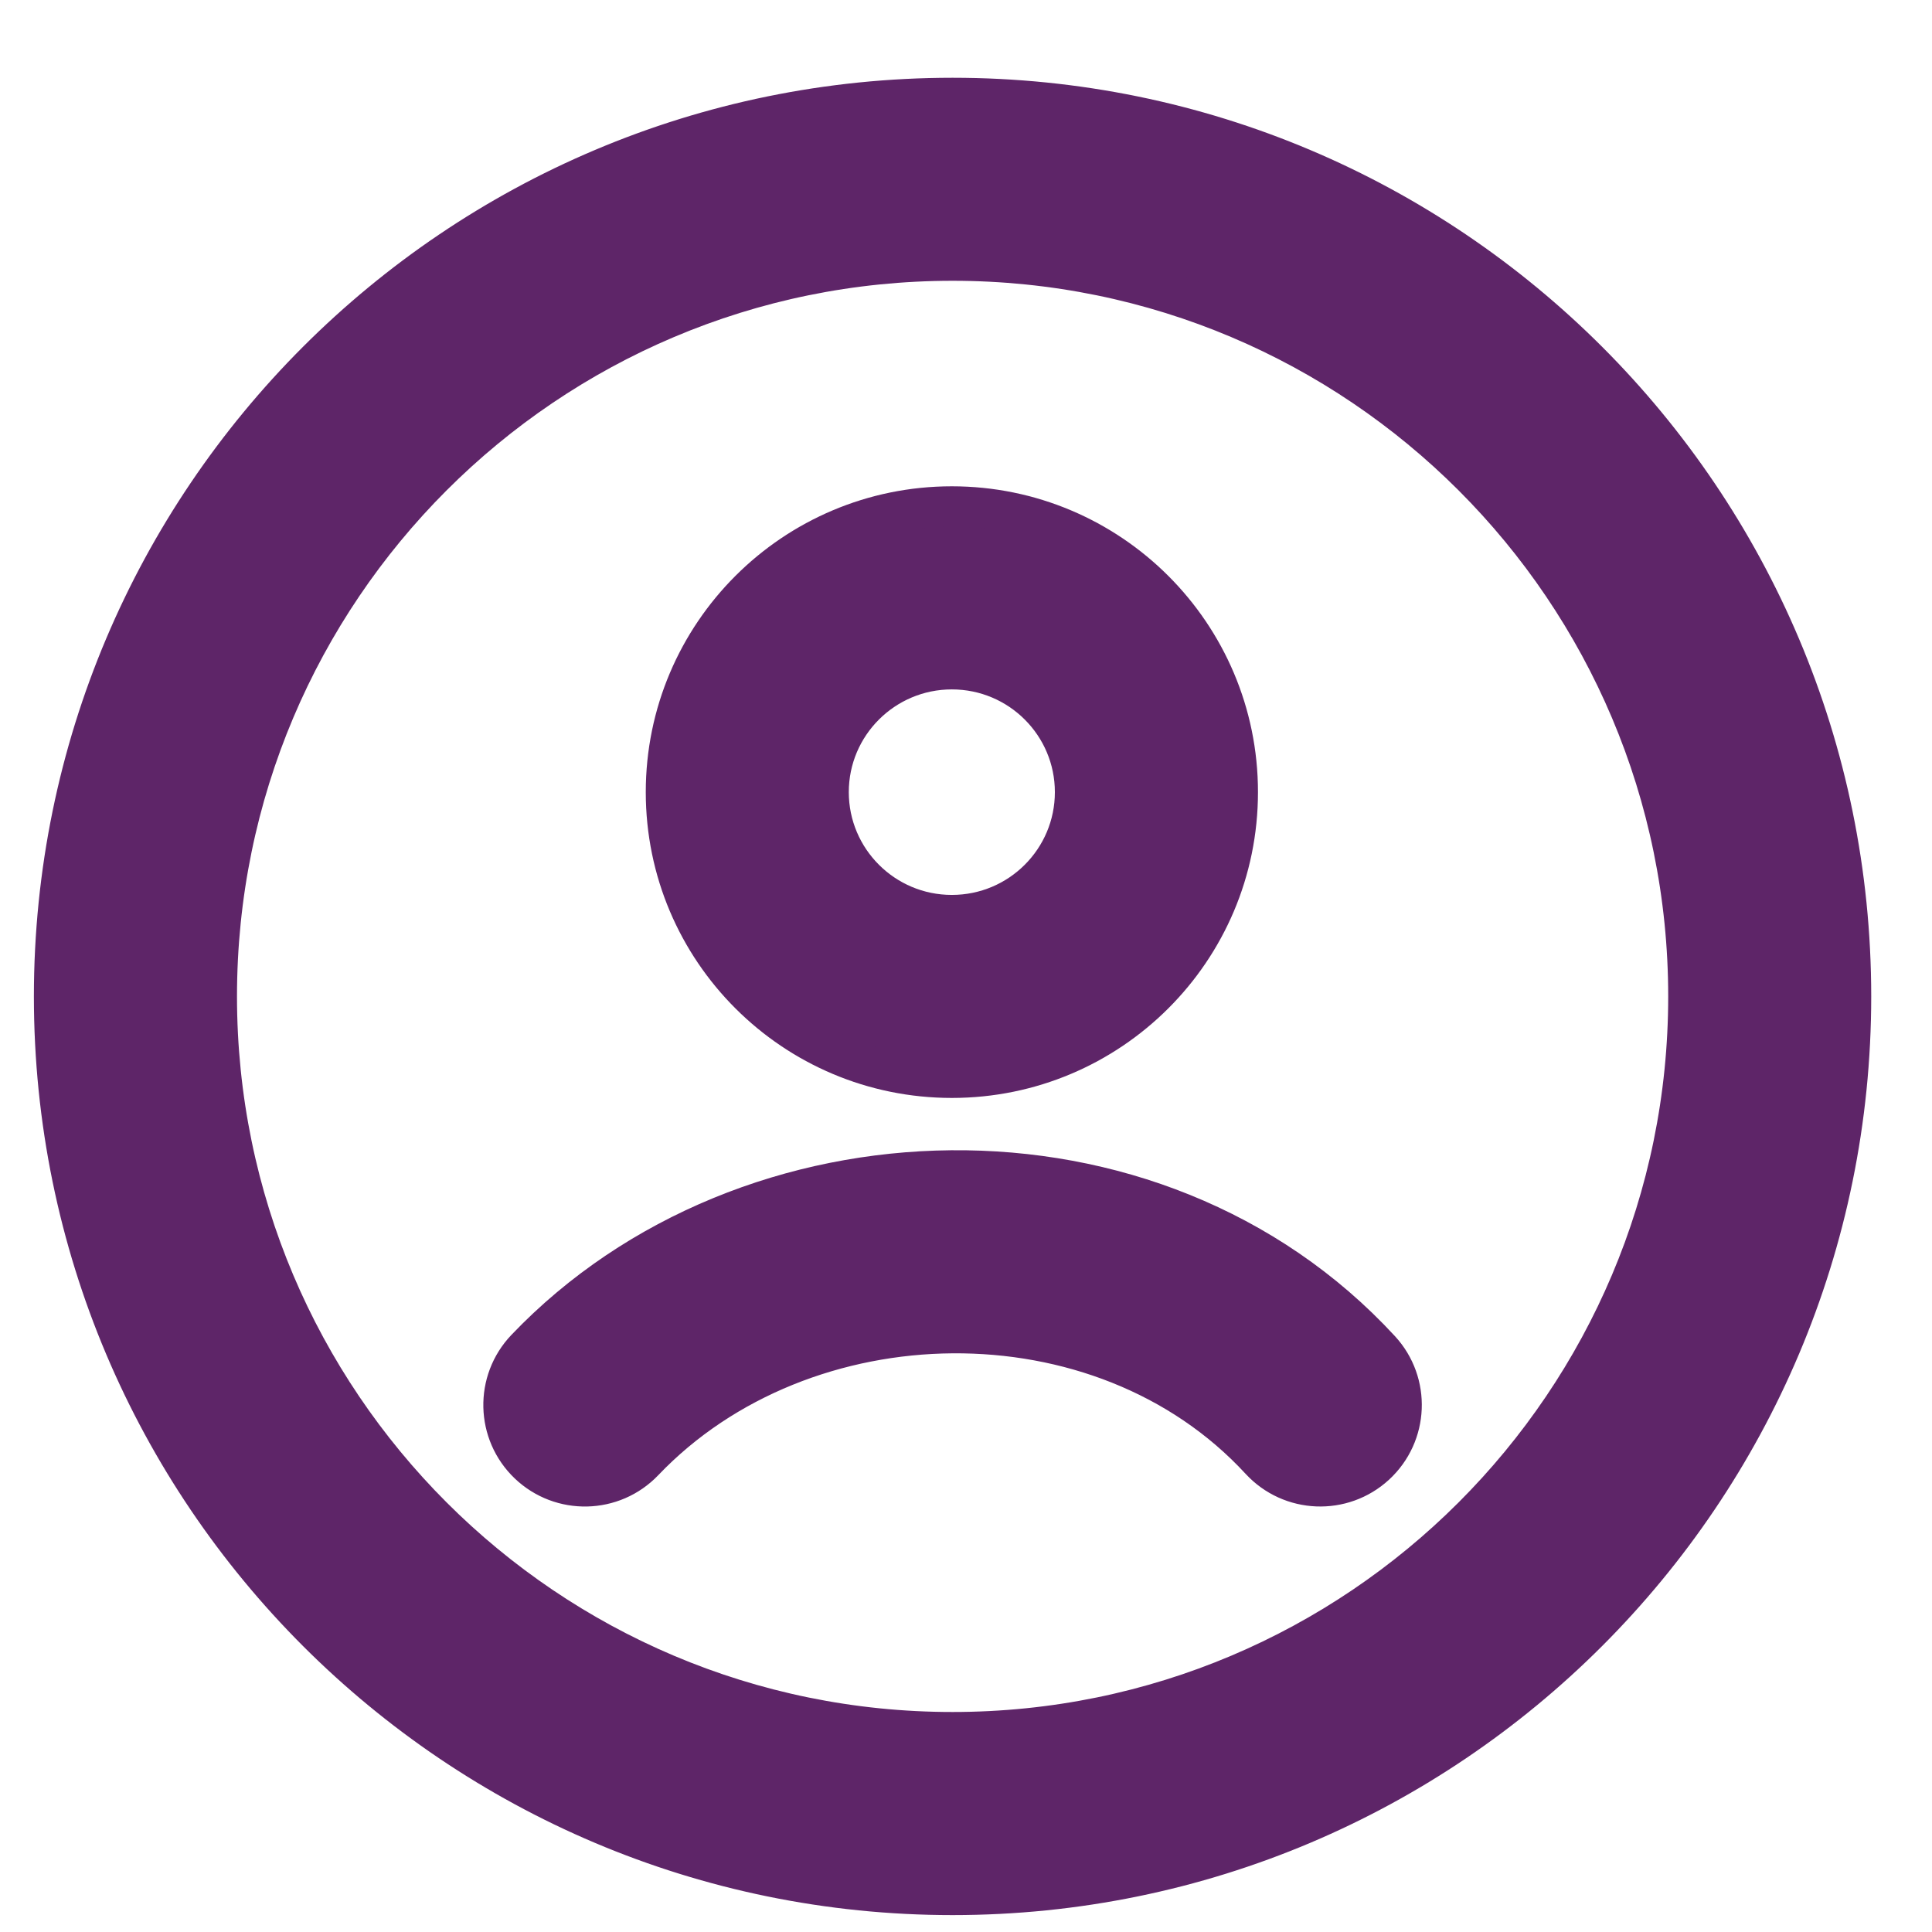
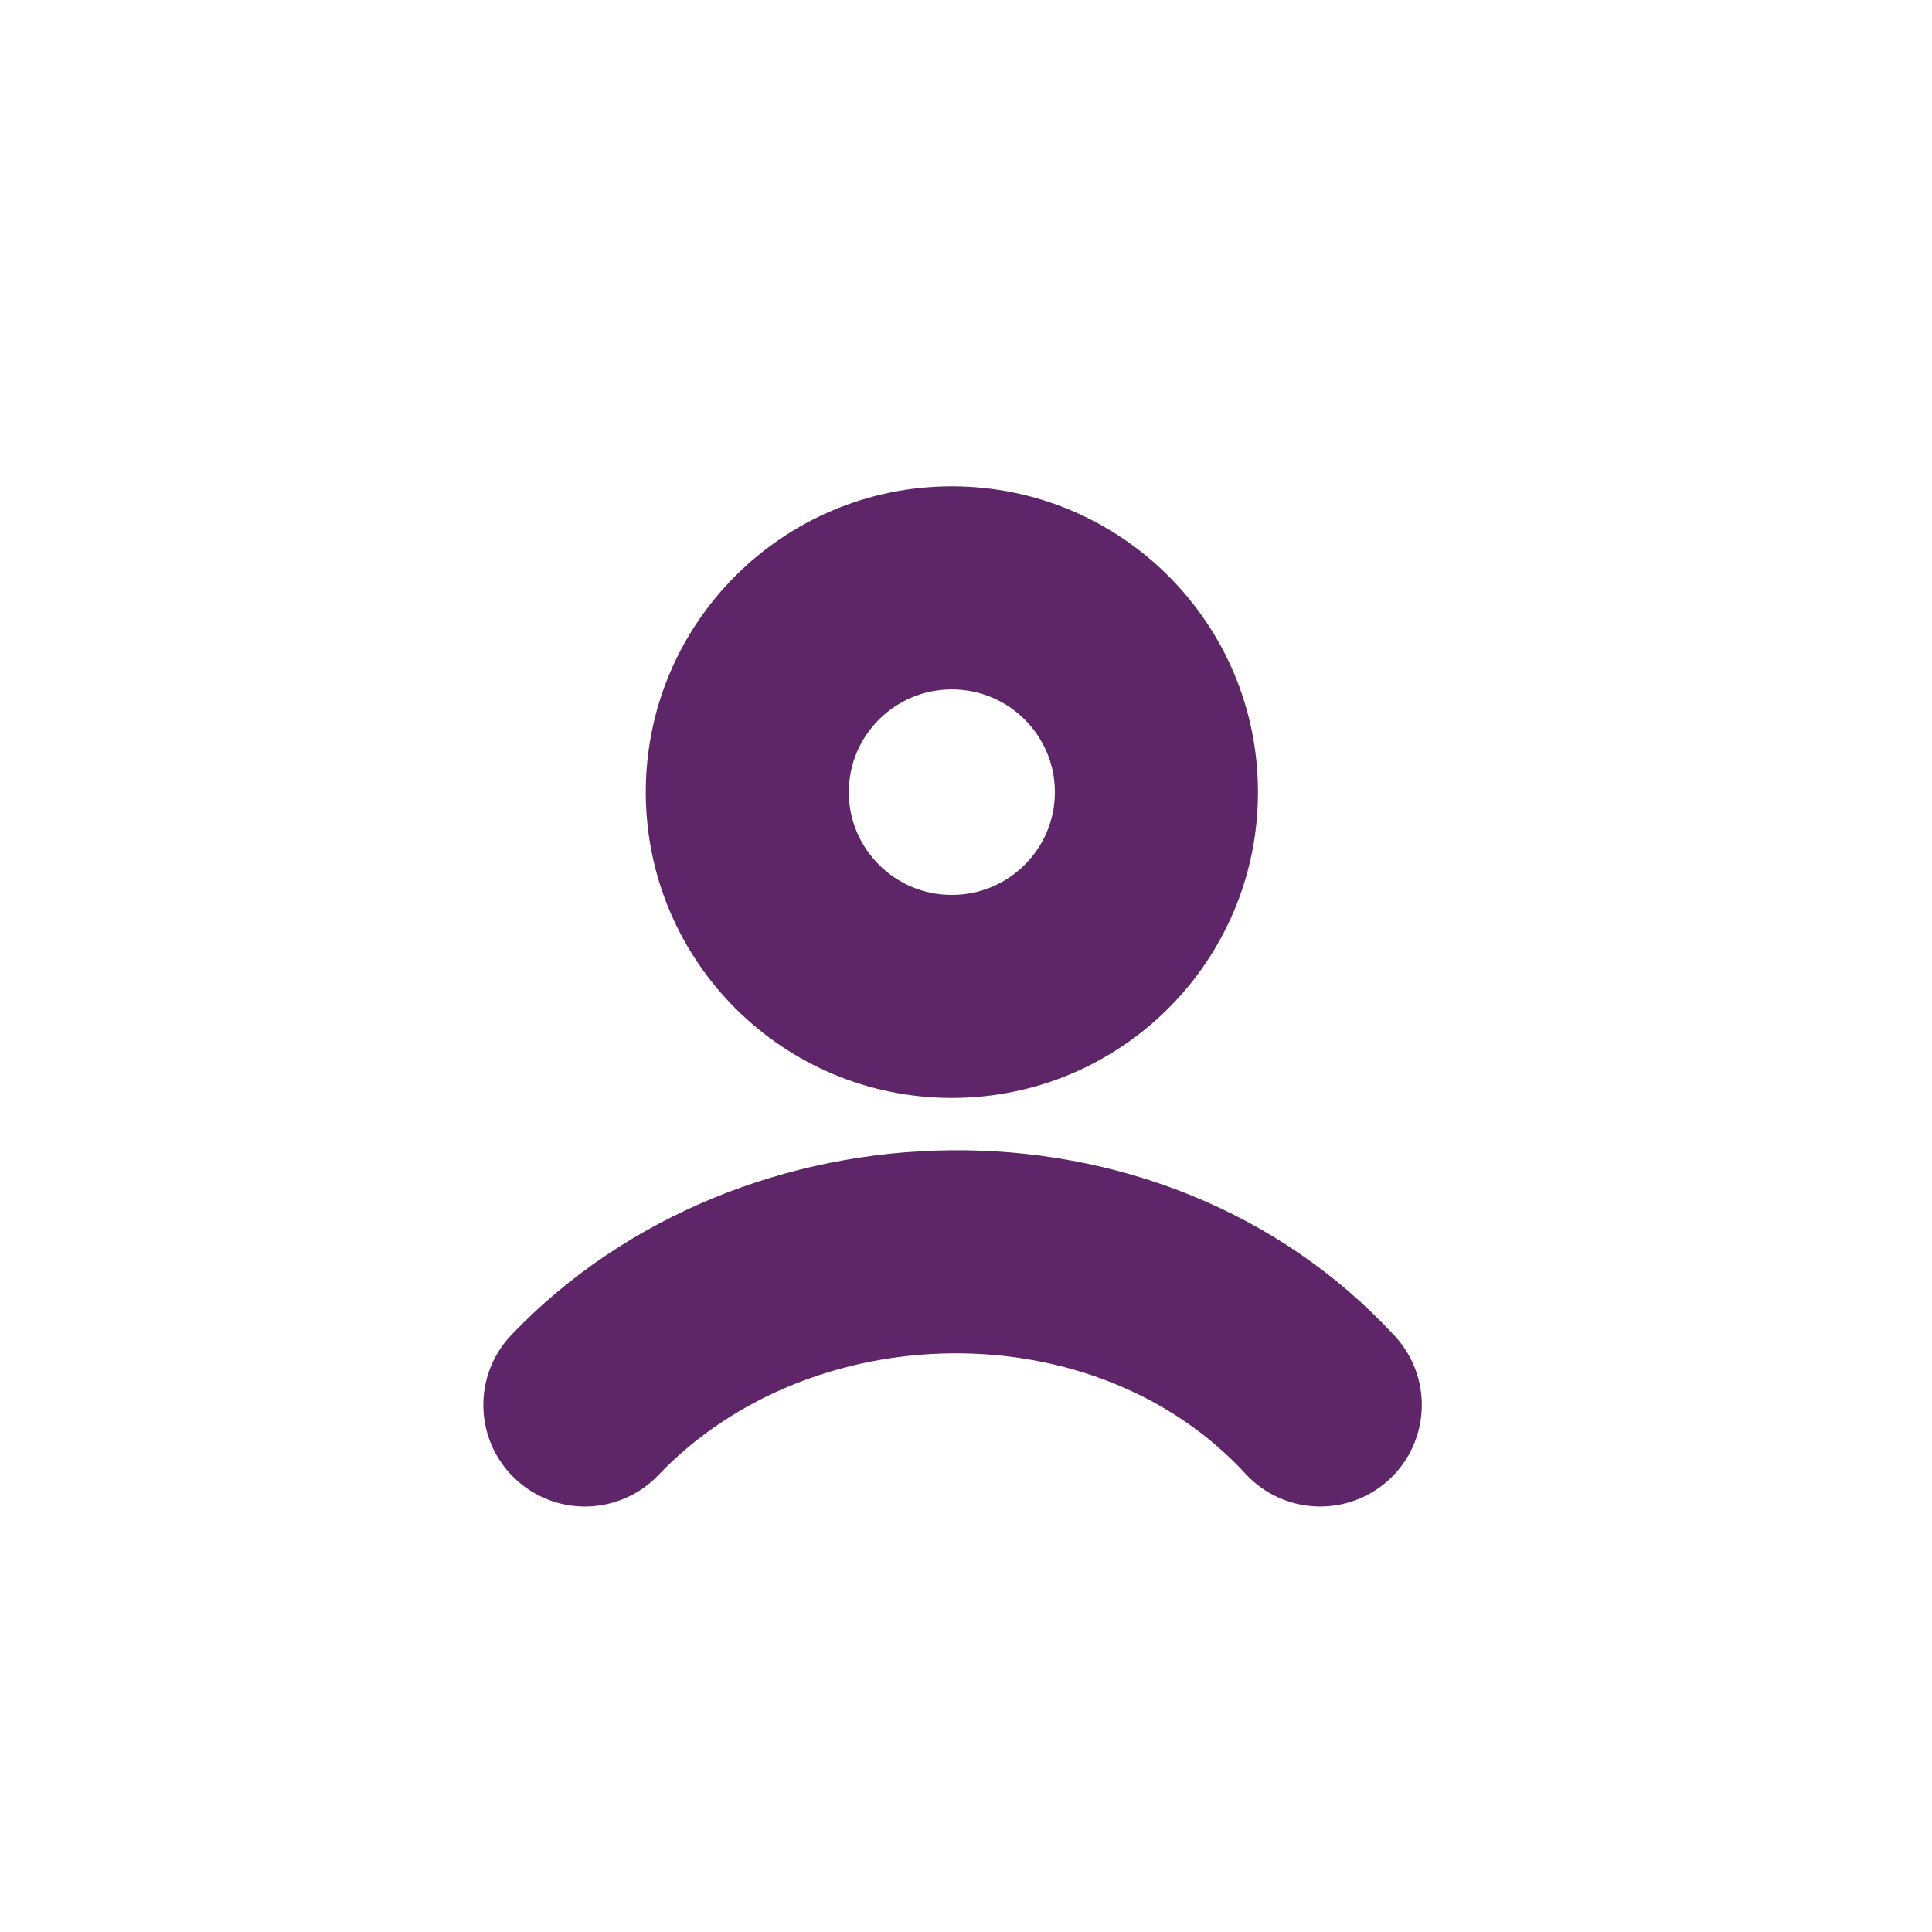
<svg xmlns="http://www.w3.org/2000/svg" width="24" height="24" viewBox="0 0 24 24" fill="none">
-   <path d="M2.694 12.378C2.694 7.33 6.786 3.238 11.833 3.238C16.881 3.238 20.973 7.33 20.973 12.378C20.973 17.425 16.881 21.517 11.833 21.517C6.786 21.517 2.694 17.425 2.694 12.378ZM11.833 1.216C5.669 1.216 0.671 6.213 0.671 12.378C0.671 18.542 5.669 23.54 11.833 23.54C17.998 23.54 22.995 18.542 22.995 12.378C22.995 6.213 17.998 1.216 11.833 1.216Z" fill="#5E2568" stroke="#5E2568" stroke-width="0.5" />
  <path d="M6.567 18.185L6.567 18.185C6.971 18.57 7.611 18.556 7.997 18.152C9.984 16.07 13.684 15.997 15.657 18.139C16.036 18.549 16.675 18.575 17.086 18.197C17.497 17.818 17.523 17.179 17.145 16.768L17.145 16.768C14.333 13.717 9.28 13.879 6.534 16.755L6.534 16.755C6.148 17.159 6.163 17.799 6.567 18.185ZM10.294 9.84C10.294 8.999 10.978 8.314 11.824 8.314C12.671 8.314 13.354 8.999 13.354 9.84C13.354 10.682 12.671 11.367 11.824 11.367C10.978 11.367 10.294 10.682 10.294 9.84ZM11.824 6.291C9.864 6.291 8.272 7.879 8.272 9.84C8.272 11.802 9.864 13.389 11.824 13.389C13.785 13.389 15.377 11.802 15.377 9.84C15.377 7.879 13.785 6.291 11.824 6.291Z" fill="#5E2568" stroke="#5E2568" stroke-width="0.5" />
</svg>